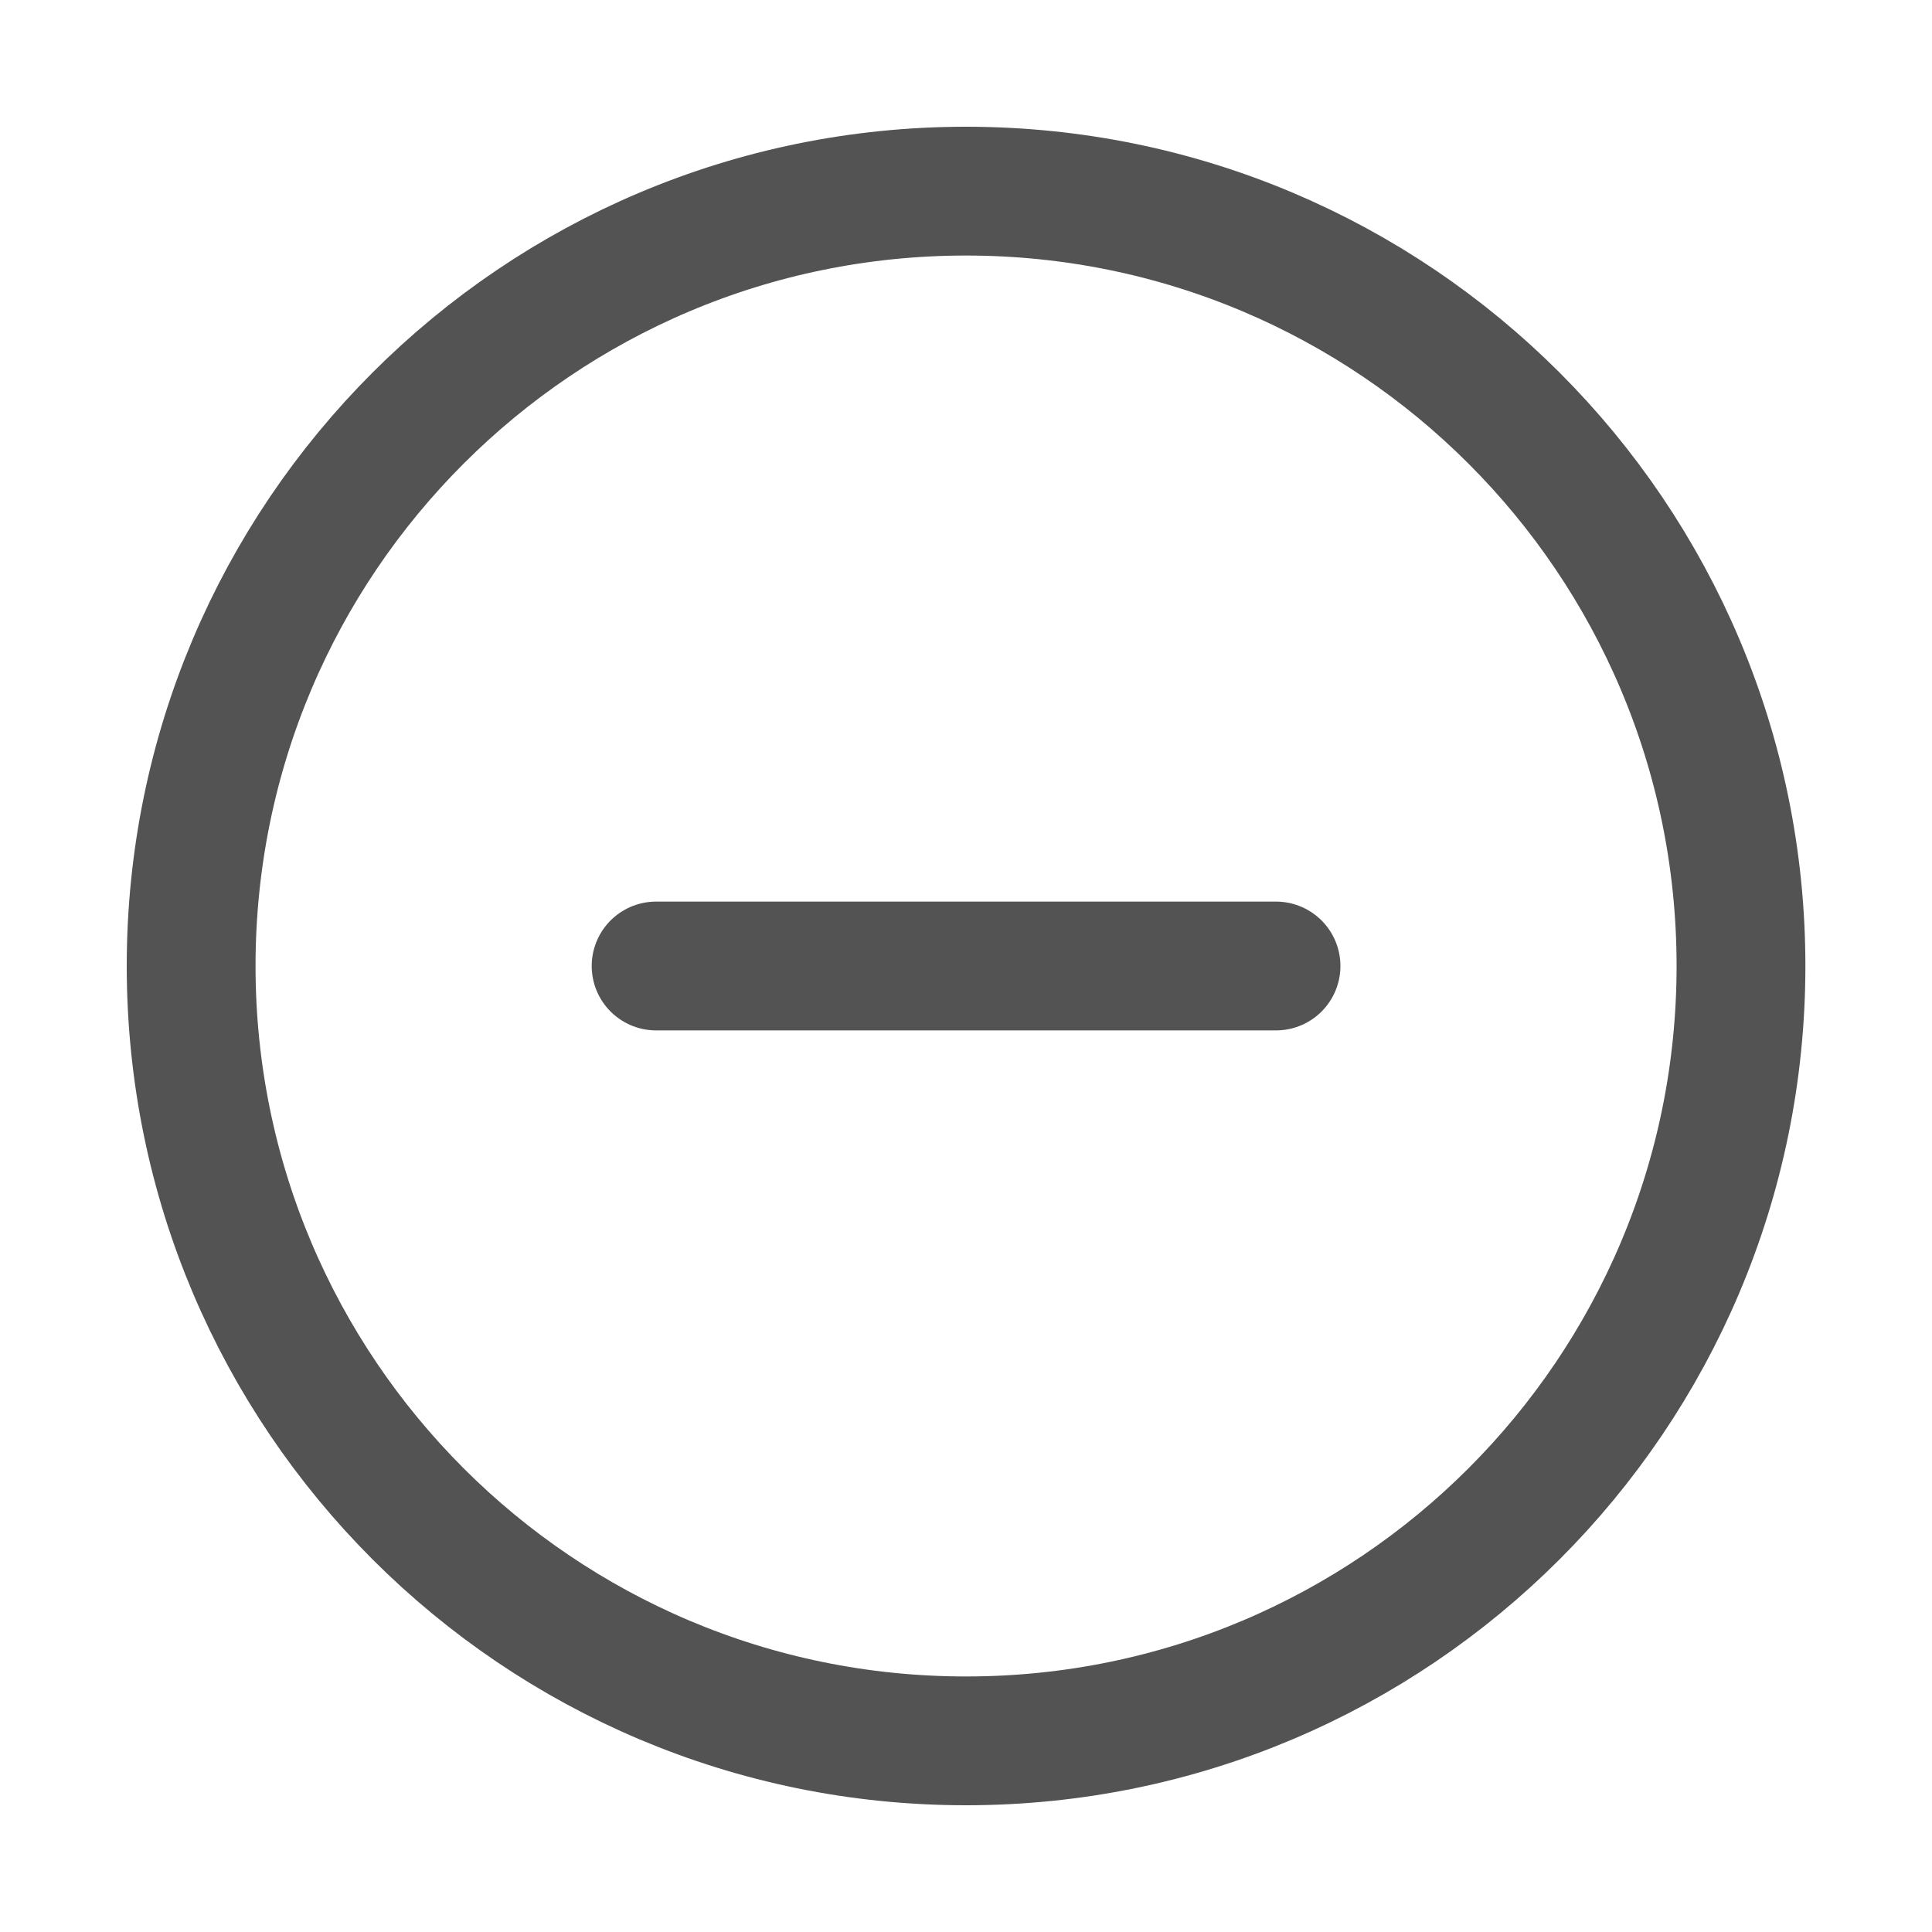
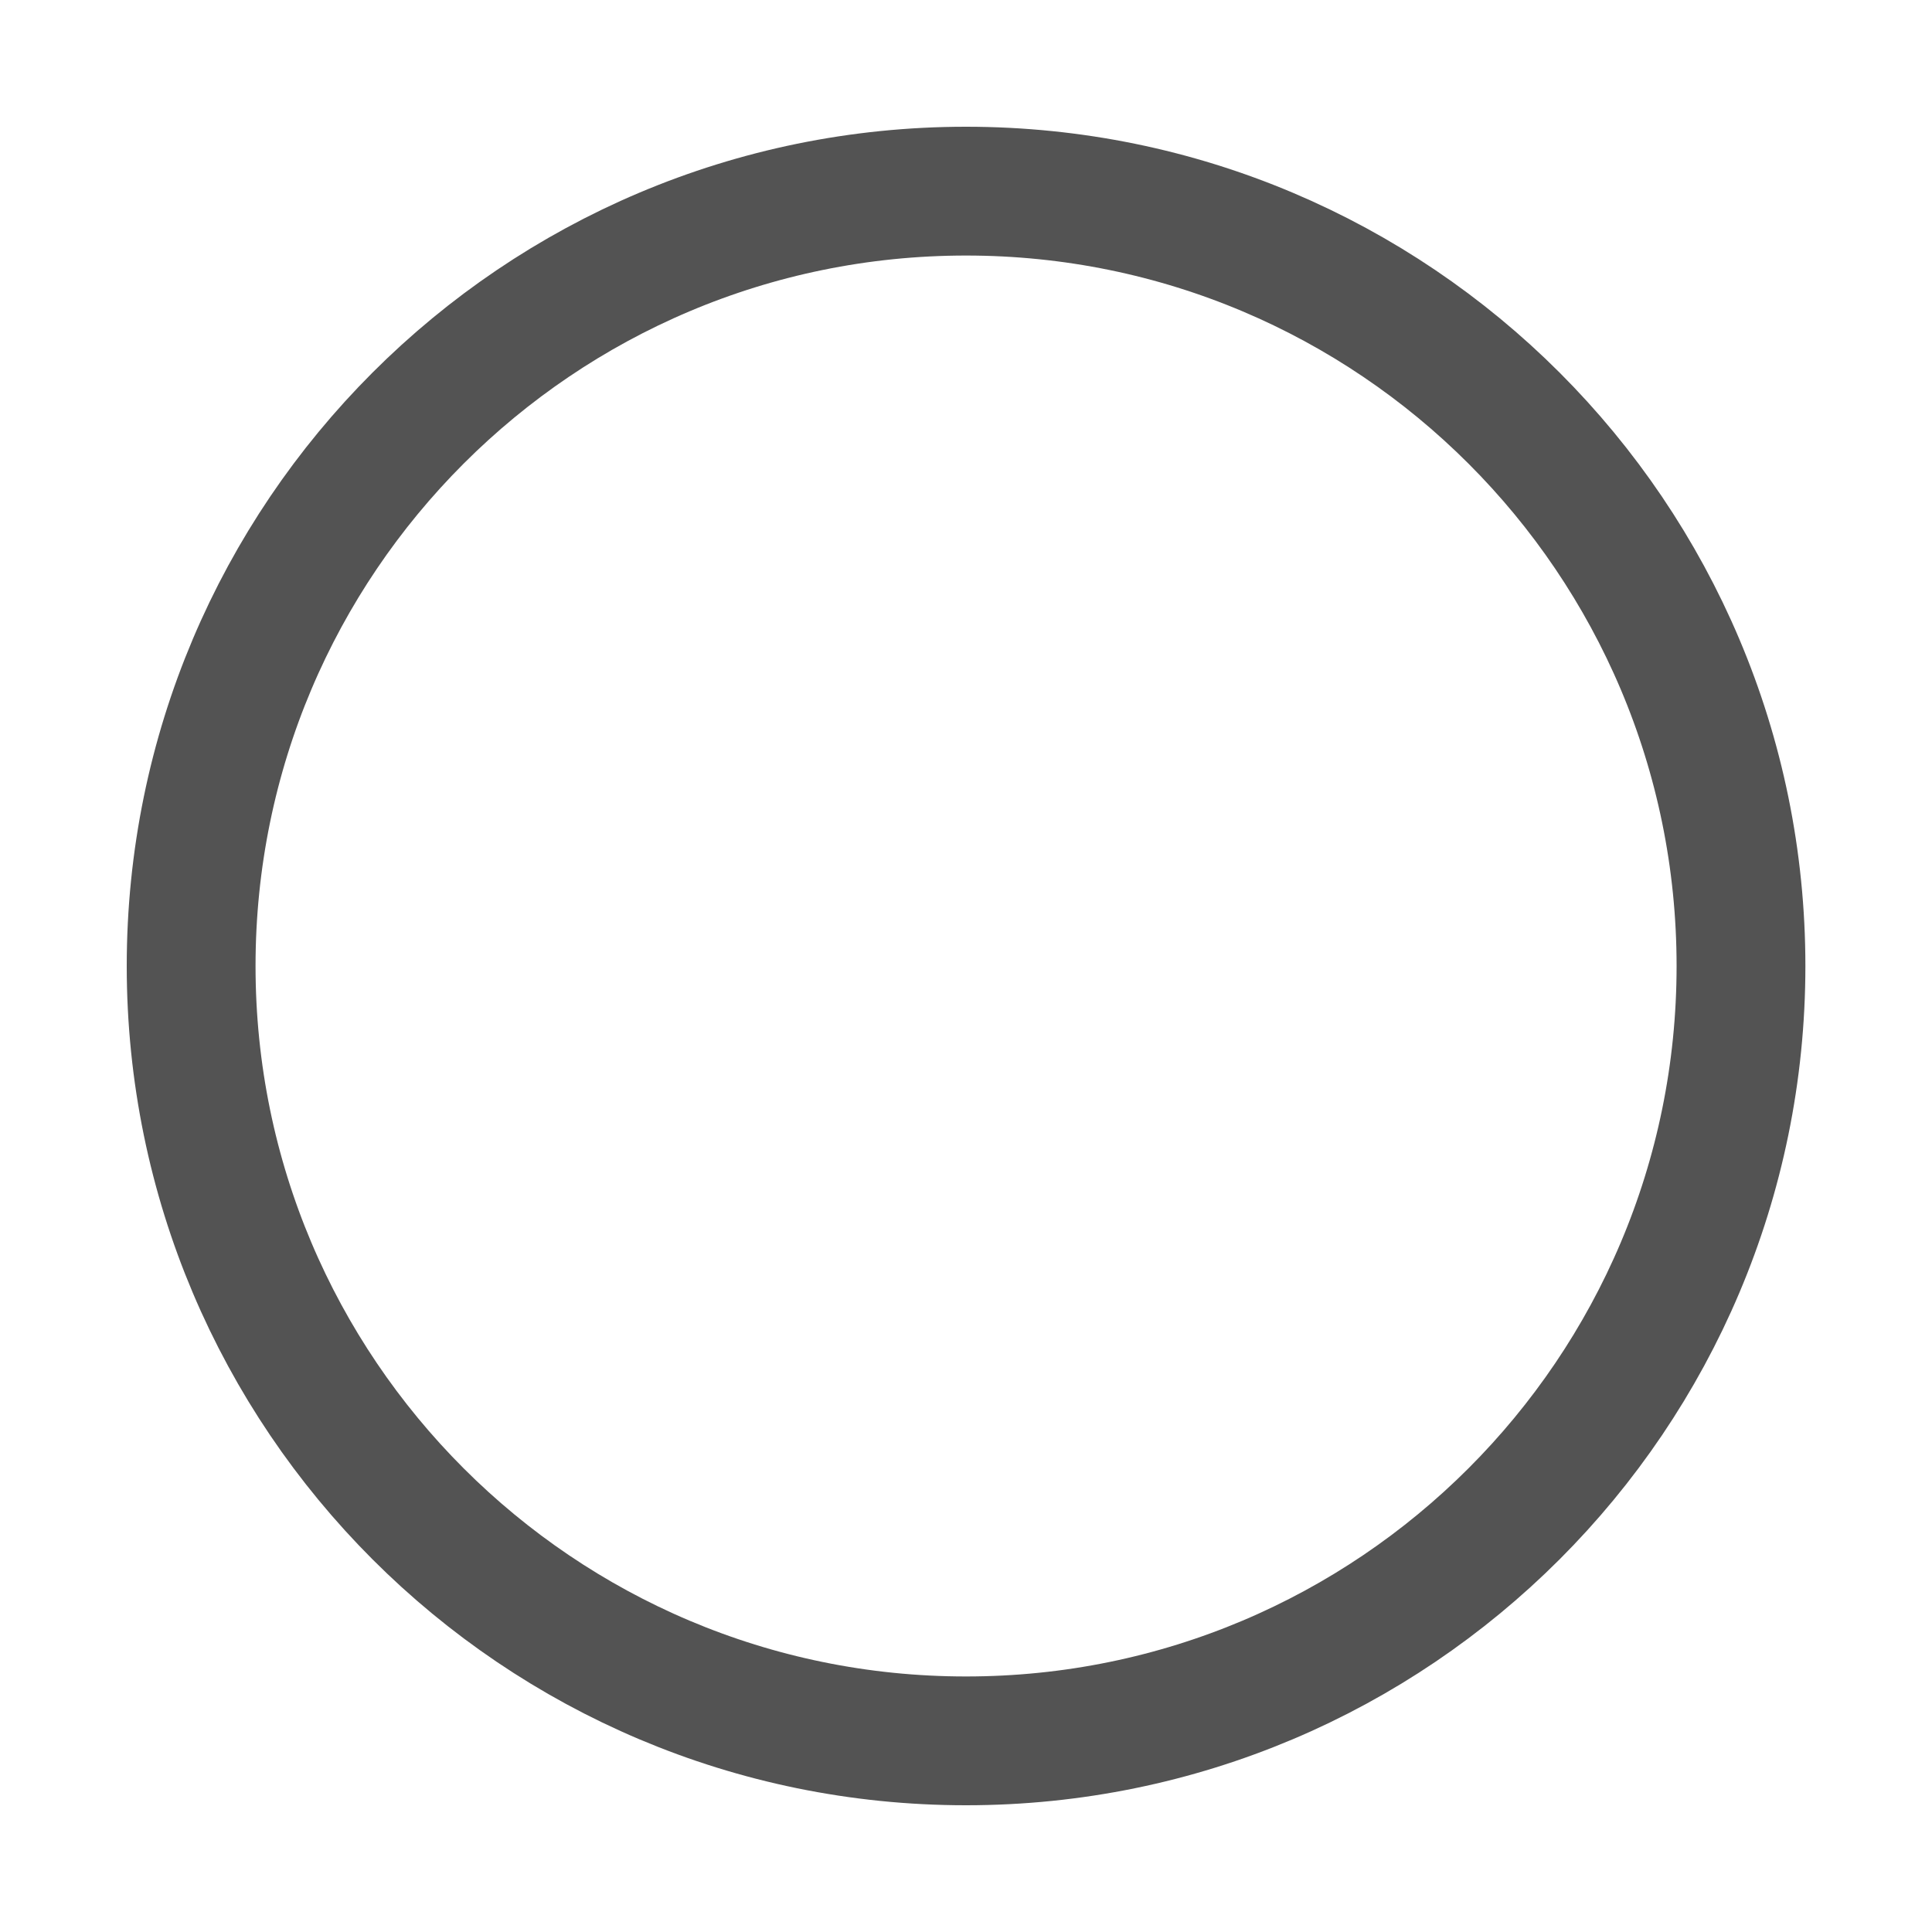
<svg xmlns="http://www.w3.org/2000/svg" width="15" height="15" viewBox="0 0 15 15" fill="none">
-   <path d="M9.907 7.5H7.5H5.094" stroke="#535353" stroke-linecap="round" />
  <path d="M7.5 13.516C10.823 13.516 13.517 10.822 13.517 7.5C13.517 4.177 10.823 1.484 7.5 1.484C4.178 1.484 1.484 4.177 1.484 7.5C1.484 10.822 4.178 13.516 7.5 13.516Z" stroke="#535353" />
</svg>